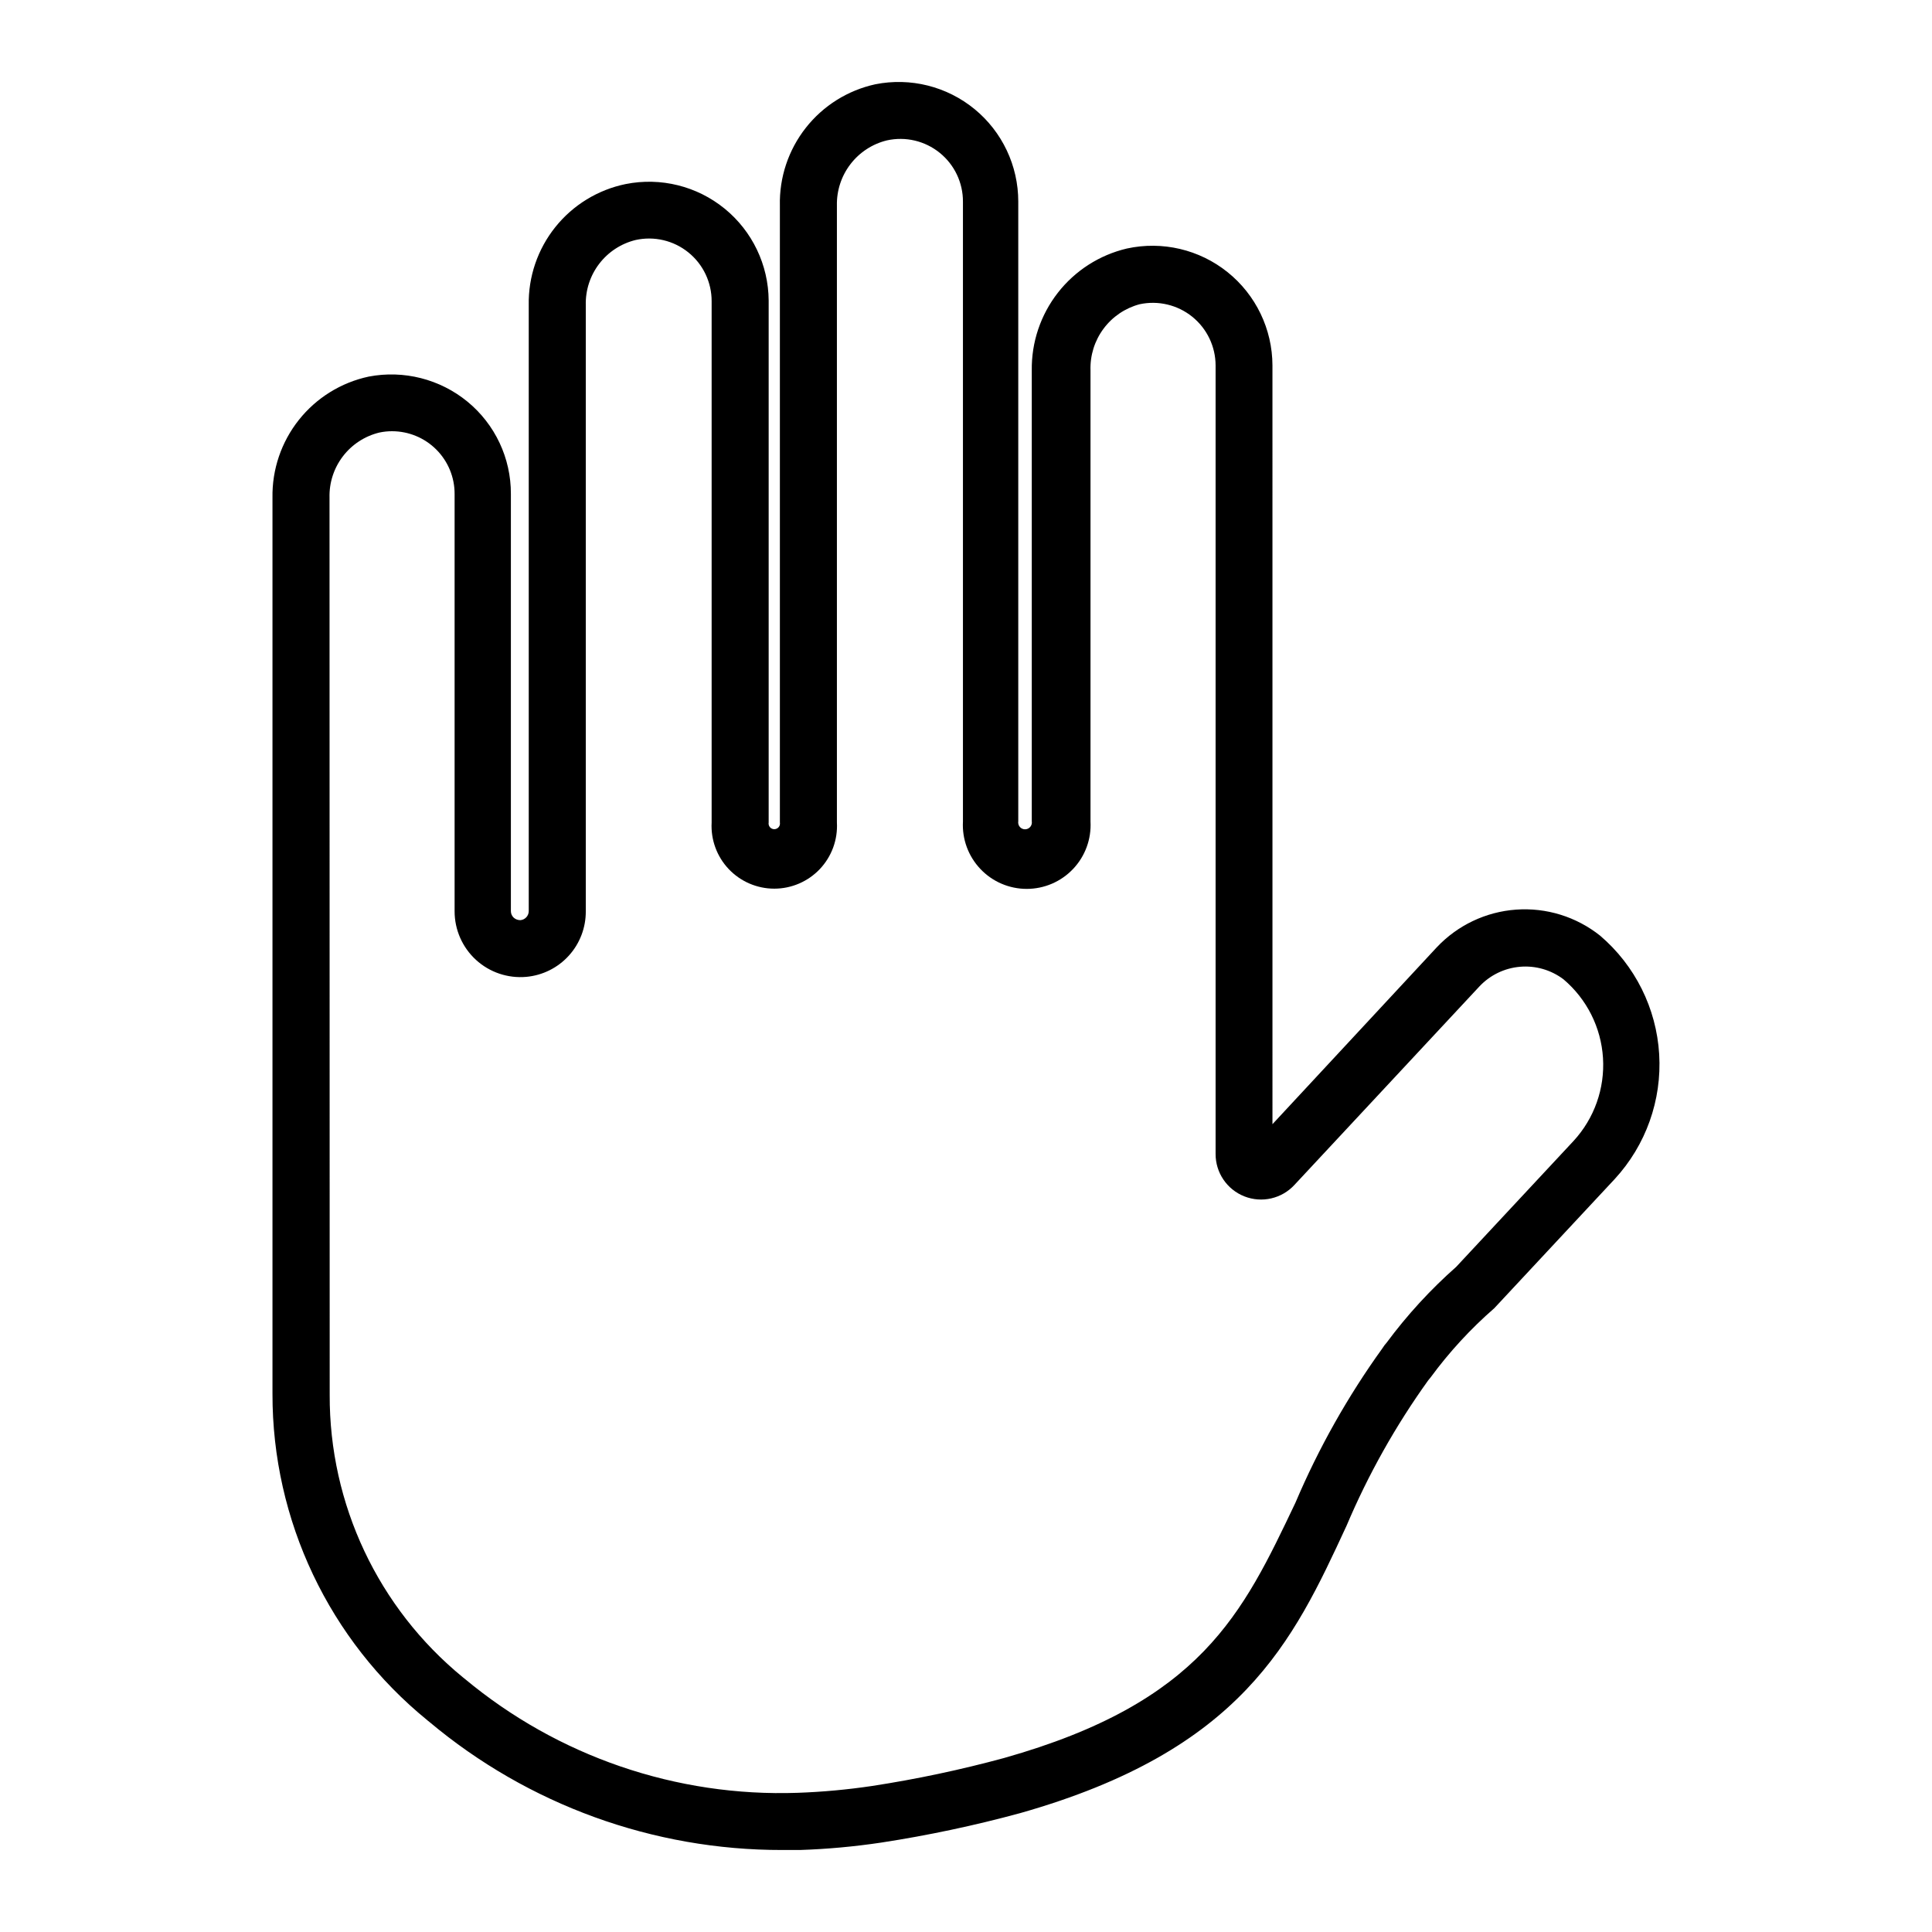
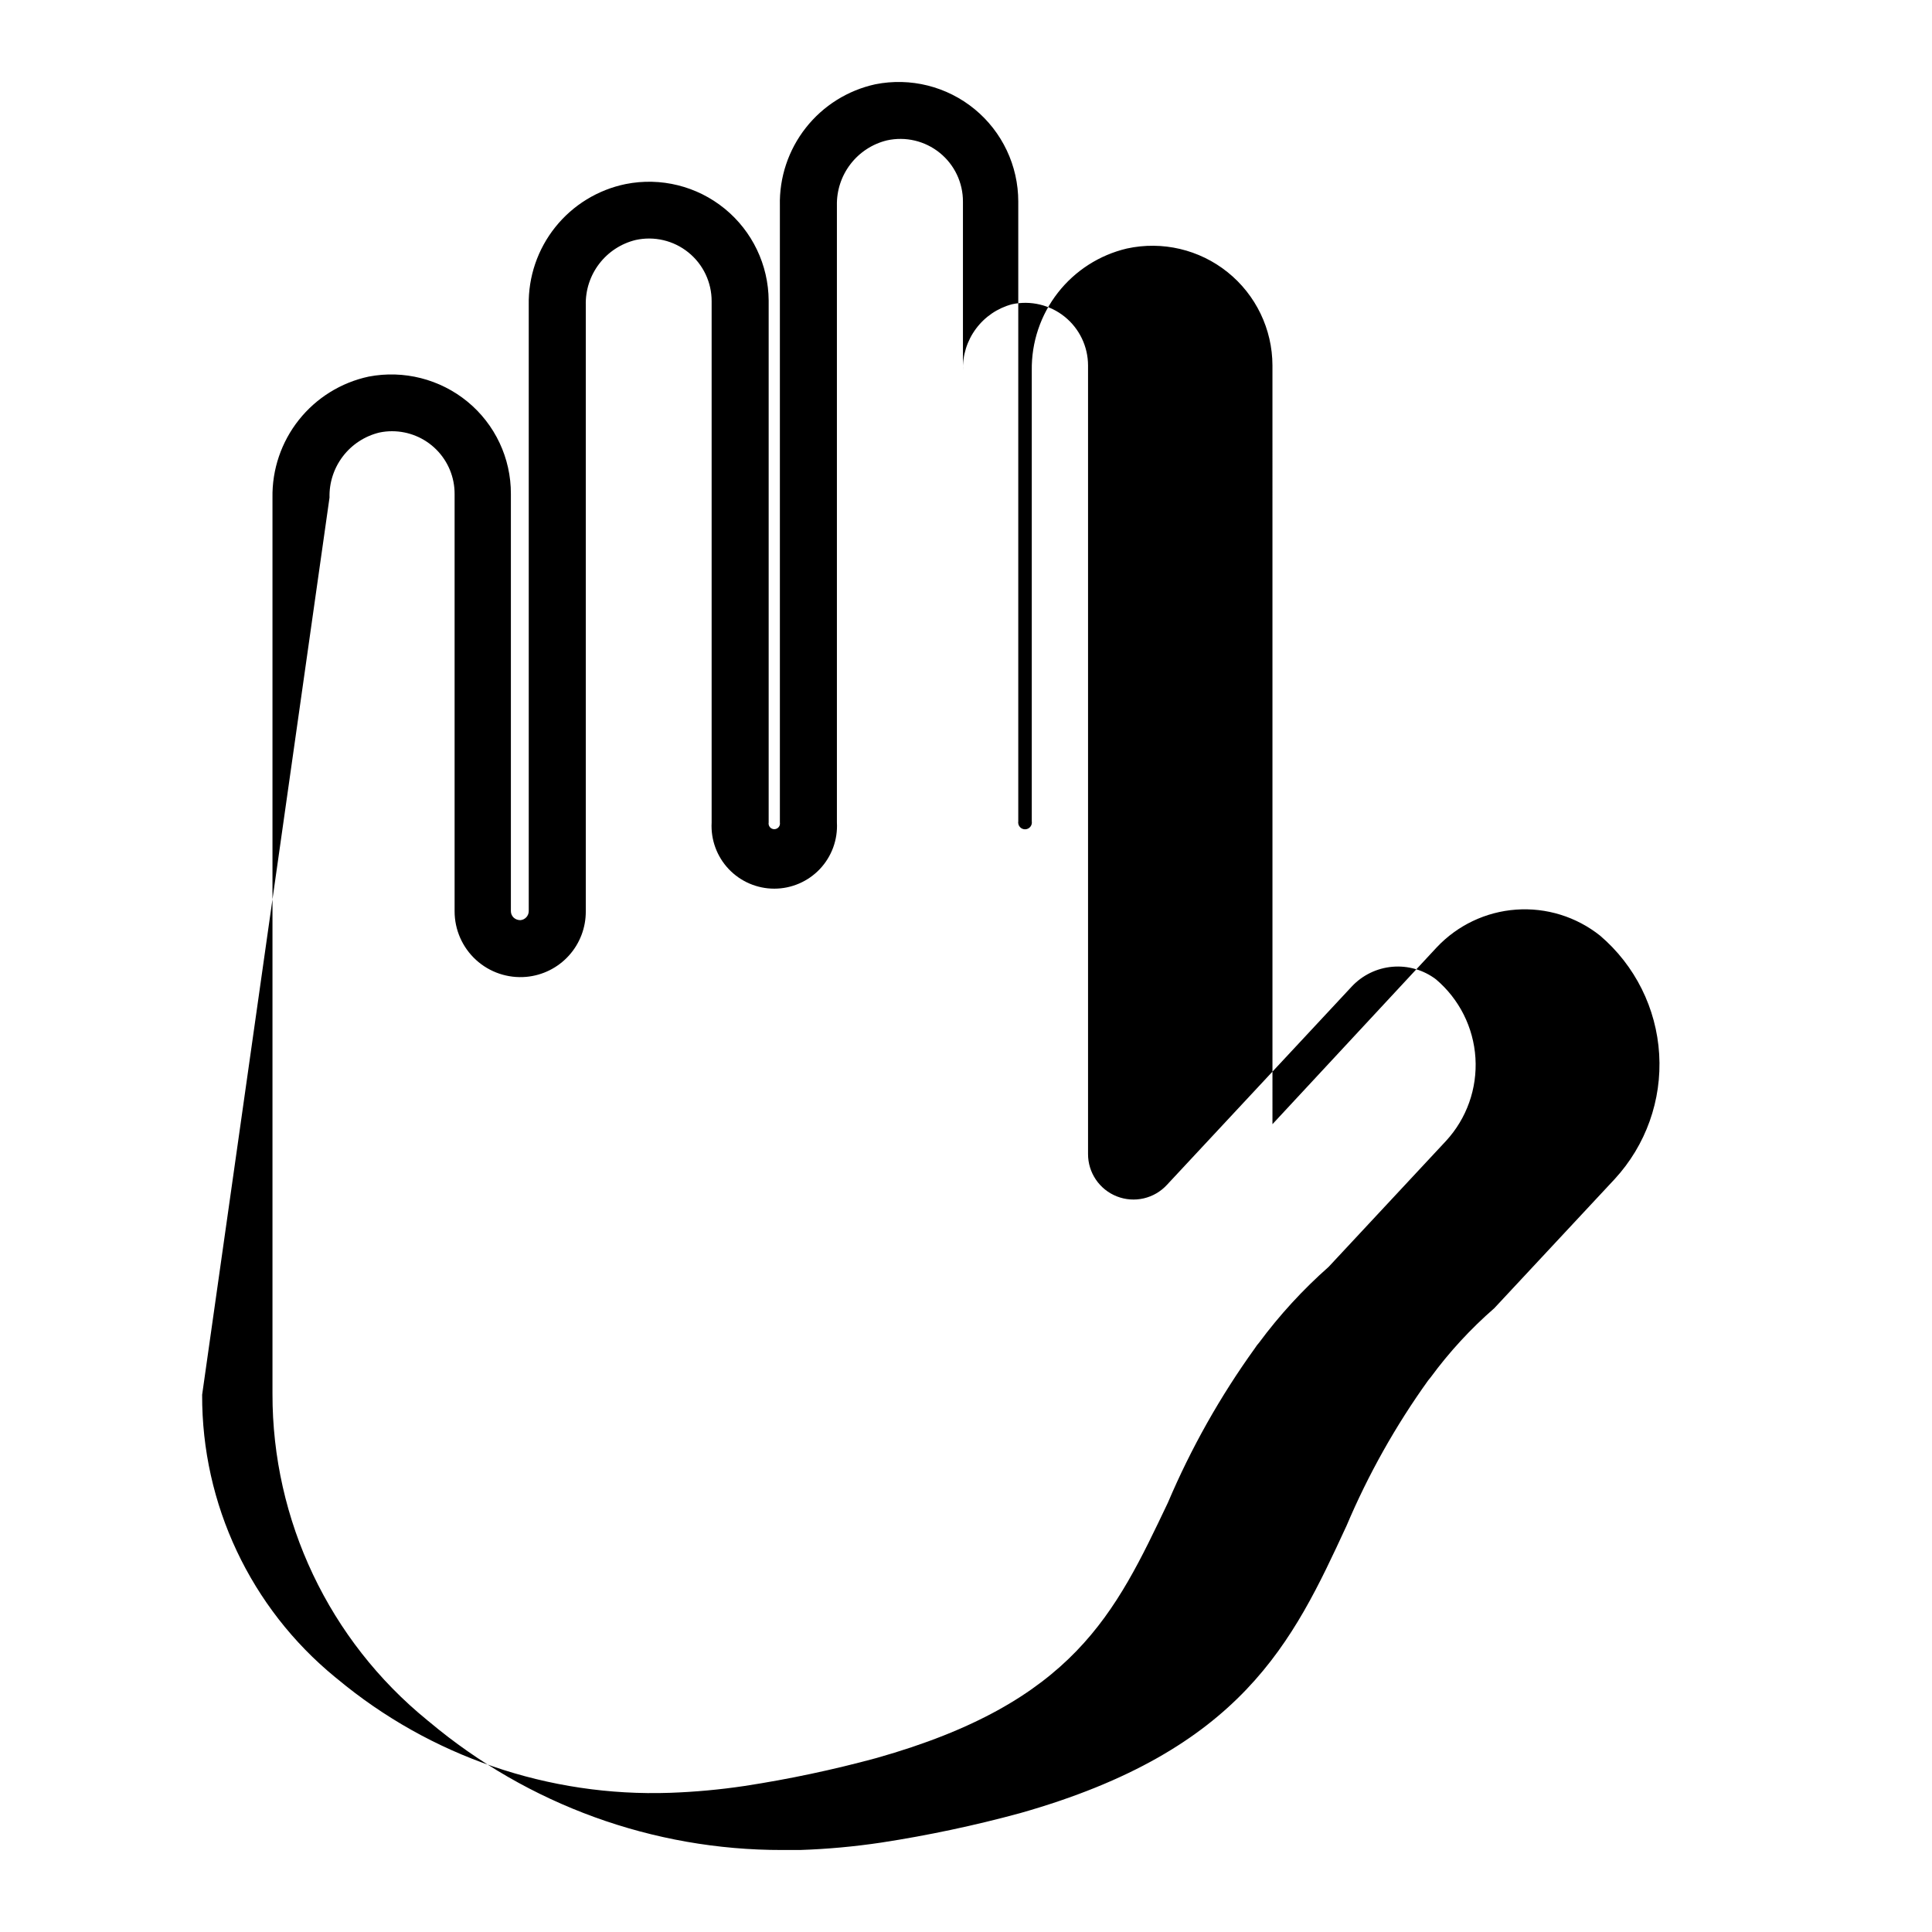
<svg xmlns="http://www.w3.org/2000/svg" fill="#000000" width="800px" height="800px" version="1.1" viewBox="144 144 512 512">
-   <path d="m257.27 599.91 0.504 0.402c26.211 21.988 59.344 34.016 93.559 33.957h4.637-0.004c7.219-0.238 14.418-0.895 21.562-1.965 12.414-1.906 24.711-4.512 36.828-7.809 58.793-16.676 72.246-45.344 86.453-76.074h0.004c5.762-13.629 13.031-26.574 21.66-38.594l0.656-0.805c4.934-6.719 10.594-12.867 16.879-18.34l31.891-34.207c8.273-8.969 12.535-20.918 11.801-33.098-0.73-12.176-6.394-23.531-15.68-31.441-6.293-5-14.23-7.457-22.25-6.879-8.016 0.578-15.52 4.148-21.027 10.004l-43.527 46.855-0.004-201.07c-0.02-9.613-4.391-18.699-11.887-24.719-7.496-6.019-17.312-8.32-26.703-6.266-7.25 1.711-13.699 5.844-18.277 11.715-4.582 5.875-7.019 13.133-6.914 20.582v119.5c0.09 0.523-0.059 1.062-0.402 1.473-0.344 0.406-0.852 0.641-1.387 0.641-0.531 0-1.039-0.234-1.383-0.641-0.344-0.41-0.492-0.949-0.406-1.473v-164.24c0.004-9.492-4.25-18.488-11.586-24.508-7.34-6.019-16.988-8.434-26.297-6.578-7.293 1.59-13.805 5.664-18.418 11.531-4.617 5.863-7.047 13.152-6.875 20.613v163.48c0.082 0.441-0.039 0.895-0.324 1.242-0.289 0.344-0.715 0.543-1.164 0.543-0.445 0-0.871-0.199-1.16-0.543-0.285-0.348-0.406-0.801-0.324-1.242v-138.3c-0.059-9.457-4.336-18.391-11.668-24.367-7.328-5.977-16.945-8.363-26.219-6.516-7.356 1.504-13.953 5.539-18.648 11.402-4.695 5.863-7.188 13.184-7.047 20.691v160.61c-0.02 1.223-0.949 2.242-2.164 2.367-0.668 0.027-1.316-0.207-1.816-0.652-0.477-0.445-0.75-1.062-0.754-1.715v-110.59c0.035-9.457-4.184-18.426-11.488-24.434-7.312-6-16.91-8.434-26.195-6.652-7.312 1.566-13.852 5.621-18.504 11.477-4.648 5.856-7.121 13.141-6.992 20.617v237.45c-0.066 33.566 15.023 65.371 41.062 86.555zm-25.945-324.05c-0.102-3.949 1.156-7.812 3.555-10.945 2.402-3.137 5.805-5.352 9.645-6.285 1.109-0.238 2.242-0.355 3.375-0.352 4.406 0 8.629 1.754 11.738 4.871 3.109 3.121 4.852 7.348 4.836 11.754v110.59c-0.004 4.898 2.051 9.574 5.664 12.879 3.613 3.309 8.453 4.941 13.332 4.504 4.328-0.391 8.352-2.398 11.273-5.617 2.922-3.219 4.523-7.418 4.496-11.766v-160.61c-0.105-3.953 1.148-7.824 3.551-10.969 2.402-3.144 5.805-5.371 9.648-6.312 4.922-1.086 10.07 0.121 13.988 3.289 3.922 3.164 6.191 7.945 6.164 12.984v138.09c-0.254 4.562 1.383 9.023 4.523 12.344 3.141 3.316 7.508 5.195 12.074 5.195 4.57 0 8.938-1.879 12.078-5.195 3.141-3.32 4.777-7.781 4.523-12.344v-163.48c-0.09-3.961 1.176-7.832 3.586-10.973 2.406-3.144 5.816-5.371 9.664-6.309 4.922-1.09 10.07 0.121 13.992 3.289 3.922 3.164 6.188 7.941 6.16 12.984v164.24c-0.254 4.641 1.414 9.184 4.613 12.559 3.195 3.379 7.641 5.289 12.289 5.289 4.652 0 9.098-1.91 12.293-5.289 3.199-3.375 4.863-7.918 4.609-12.559v-119.55c-0.133-3.961 1.078-7.852 3.441-11.035 2.359-3.188 5.731-5.477 9.559-6.5 4.91-1.062 10.039 0.148 13.953 3.297 3.914 3.152 6.191 7.902 6.199 12.926v208.93c-0.027 4.977 3.008 9.457 7.641 11.273 4.629 1.82 9.902 0.605 13.27-3.059l48.969-52.547c2.824-3.023 6.668-4.894 10.793-5.246 4.121-0.355 8.227 0.832 11.527 3.328 6.18 5.234 9.961 12.762 10.465 20.844 0.504 8.082-2.312 16.023-7.797 21.98l-31.086 33.352v0.004c-6.852 6.051-13.047 12.805-18.488 20.152-0.398 0.434-0.75 0.906-1.059 1.41-9.191 12.75-16.93 26.488-23.074 40.957-14.004 29.422-24.938 52.902-77.234 67.664-11.504 3.125-23.18 5.598-34.965 7.406-6.527 0.973-13.102 1.578-19.699 1.812-32.137 1.129-63.566-9.637-88.266-30.23l-0.504-0.402c-22.43-18.371-35.383-45.871-35.266-74.863z" />
+   <path d="m257.27 599.91 0.504 0.402c26.211 21.988 59.344 34.016 93.559 33.957h4.637-0.004c7.219-0.238 14.418-0.895 21.562-1.965 12.414-1.906 24.711-4.512 36.828-7.809 58.793-16.676 72.246-45.344 86.453-76.074h0.004c5.762-13.629 13.031-26.574 21.66-38.594l0.656-0.805c4.934-6.719 10.594-12.867 16.879-18.34l31.891-34.207c8.273-8.969 12.535-20.918 11.801-33.098-0.73-12.176-6.394-23.531-15.68-31.441-6.293-5-14.23-7.457-22.25-6.879-8.016 0.578-15.52 4.148-21.027 10.004l-43.527 46.855-0.004-201.07c-0.02-9.613-4.391-18.699-11.887-24.719-7.496-6.019-17.312-8.32-26.703-6.266-7.25 1.711-13.699 5.844-18.277 11.715-4.582 5.875-7.019 13.133-6.914 20.582v119.5c0.09 0.523-0.059 1.062-0.402 1.473-0.344 0.406-0.852 0.641-1.387 0.641-0.531 0-1.039-0.234-1.383-0.641-0.344-0.41-0.492-0.949-0.406-1.473v-164.24c0.004-9.492-4.25-18.488-11.586-24.508-7.34-6.019-16.988-8.434-26.297-6.578-7.293 1.59-13.805 5.664-18.418 11.531-4.617 5.863-7.047 13.152-6.875 20.613v163.48c0.082 0.441-0.039 0.895-0.324 1.242-0.289 0.344-0.715 0.543-1.164 0.543-0.445 0-0.871-0.199-1.16-0.543-0.285-0.348-0.406-0.801-0.324-1.242v-138.3c-0.059-9.457-4.336-18.391-11.668-24.367-7.328-5.977-16.945-8.363-26.219-6.516-7.356 1.504-13.953 5.539-18.648 11.402-4.695 5.863-7.188 13.184-7.047 20.691v160.61c-0.02 1.223-0.949 2.242-2.164 2.367-0.668 0.027-1.316-0.207-1.816-0.652-0.477-0.445-0.75-1.062-0.754-1.715v-110.59c0.035-9.457-4.184-18.426-11.488-24.434-7.312-6-16.91-8.434-26.195-6.652-7.312 1.566-13.852 5.621-18.504 11.477-4.648 5.856-7.121 13.141-6.992 20.617v237.45c-0.066 33.566 15.023 65.371 41.062 86.555zm-25.945-324.05c-0.102-3.949 1.156-7.812 3.555-10.945 2.402-3.137 5.805-5.352 9.645-6.285 1.109-0.238 2.242-0.355 3.375-0.352 4.406 0 8.629 1.754 11.738 4.871 3.109 3.121 4.852 7.348 4.836 11.754v110.59c-0.004 4.898 2.051 9.574 5.664 12.879 3.613 3.309 8.453 4.941 13.332 4.504 4.328-0.391 8.352-2.398 11.273-5.617 2.922-3.219 4.523-7.418 4.496-11.766v-160.61c-0.105-3.953 1.148-7.824 3.551-10.969 2.402-3.144 5.805-5.371 9.648-6.312 4.922-1.086 10.07 0.121 13.988 3.289 3.922 3.164 6.191 7.945 6.164 12.984v138.09c-0.254 4.562 1.383 9.023 4.523 12.344 3.141 3.316 7.508 5.195 12.074 5.195 4.57 0 8.938-1.879 12.078-5.195 3.141-3.32 4.777-7.781 4.523-12.344v-163.48c-0.09-3.961 1.176-7.832 3.586-10.973 2.406-3.144 5.816-5.371 9.664-6.309 4.922-1.09 10.07 0.121 13.992 3.289 3.922 3.164 6.188 7.941 6.16 12.984v164.24v-119.55c-0.133-3.961 1.078-7.852 3.441-11.035 2.359-3.188 5.731-5.477 9.559-6.5 4.91-1.062 10.039 0.148 13.953 3.297 3.914 3.152 6.191 7.902 6.199 12.926v208.93c-0.027 4.977 3.008 9.457 7.641 11.273 4.629 1.82 9.902 0.605 13.27-3.059l48.969-52.547c2.824-3.023 6.668-4.894 10.793-5.246 4.121-0.355 8.227 0.832 11.527 3.328 6.18 5.234 9.961 12.762 10.465 20.844 0.504 8.082-2.312 16.023-7.797 21.98l-31.086 33.352v0.004c-6.852 6.051-13.047 12.805-18.488 20.152-0.398 0.434-0.75 0.906-1.059 1.41-9.191 12.75-16.93 26.488-23.074 40.957-14.004 29.422-24.938 52.902-77.234 67.664-11.504 3.125-23.18 5.598-34.965 7.406-6.527 0.973-13.102 1.578-19.699 1.812-32.137 1.129-63.566-9.637-88.266-30.23l-0.504-0.402c-22.43-18.371-35.383-45.871-35.266-74.863z" />
</svg>